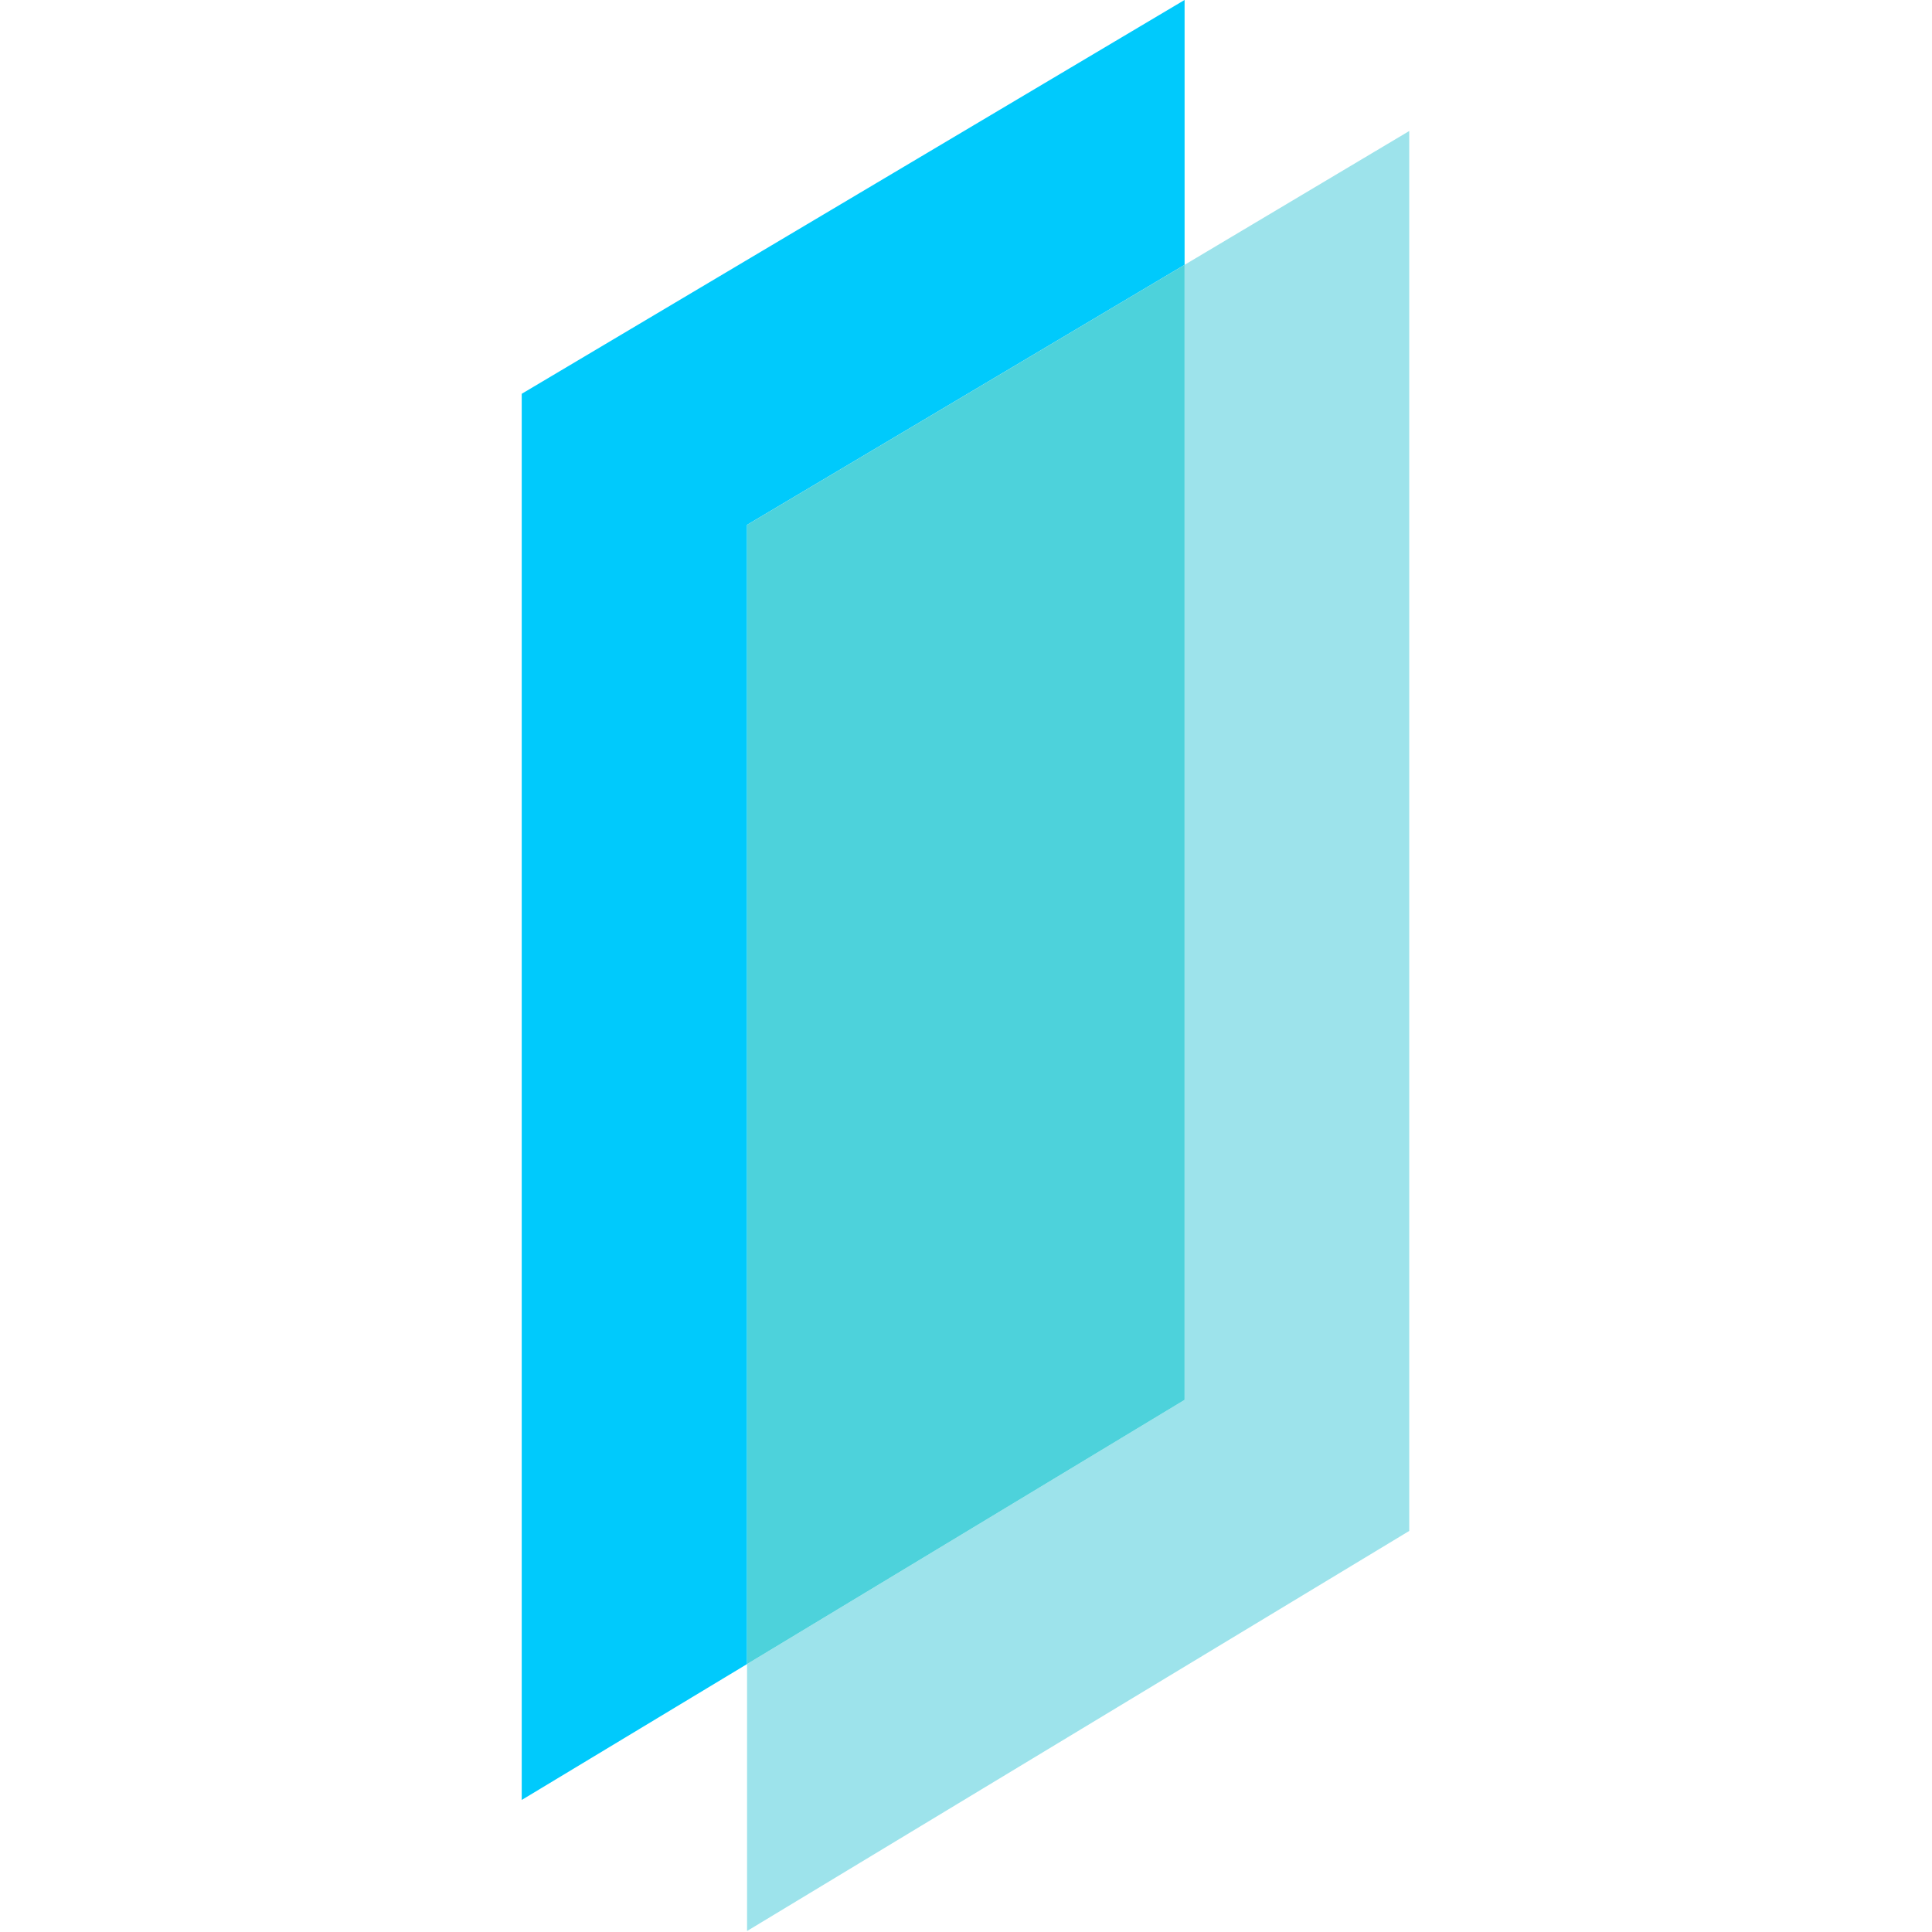
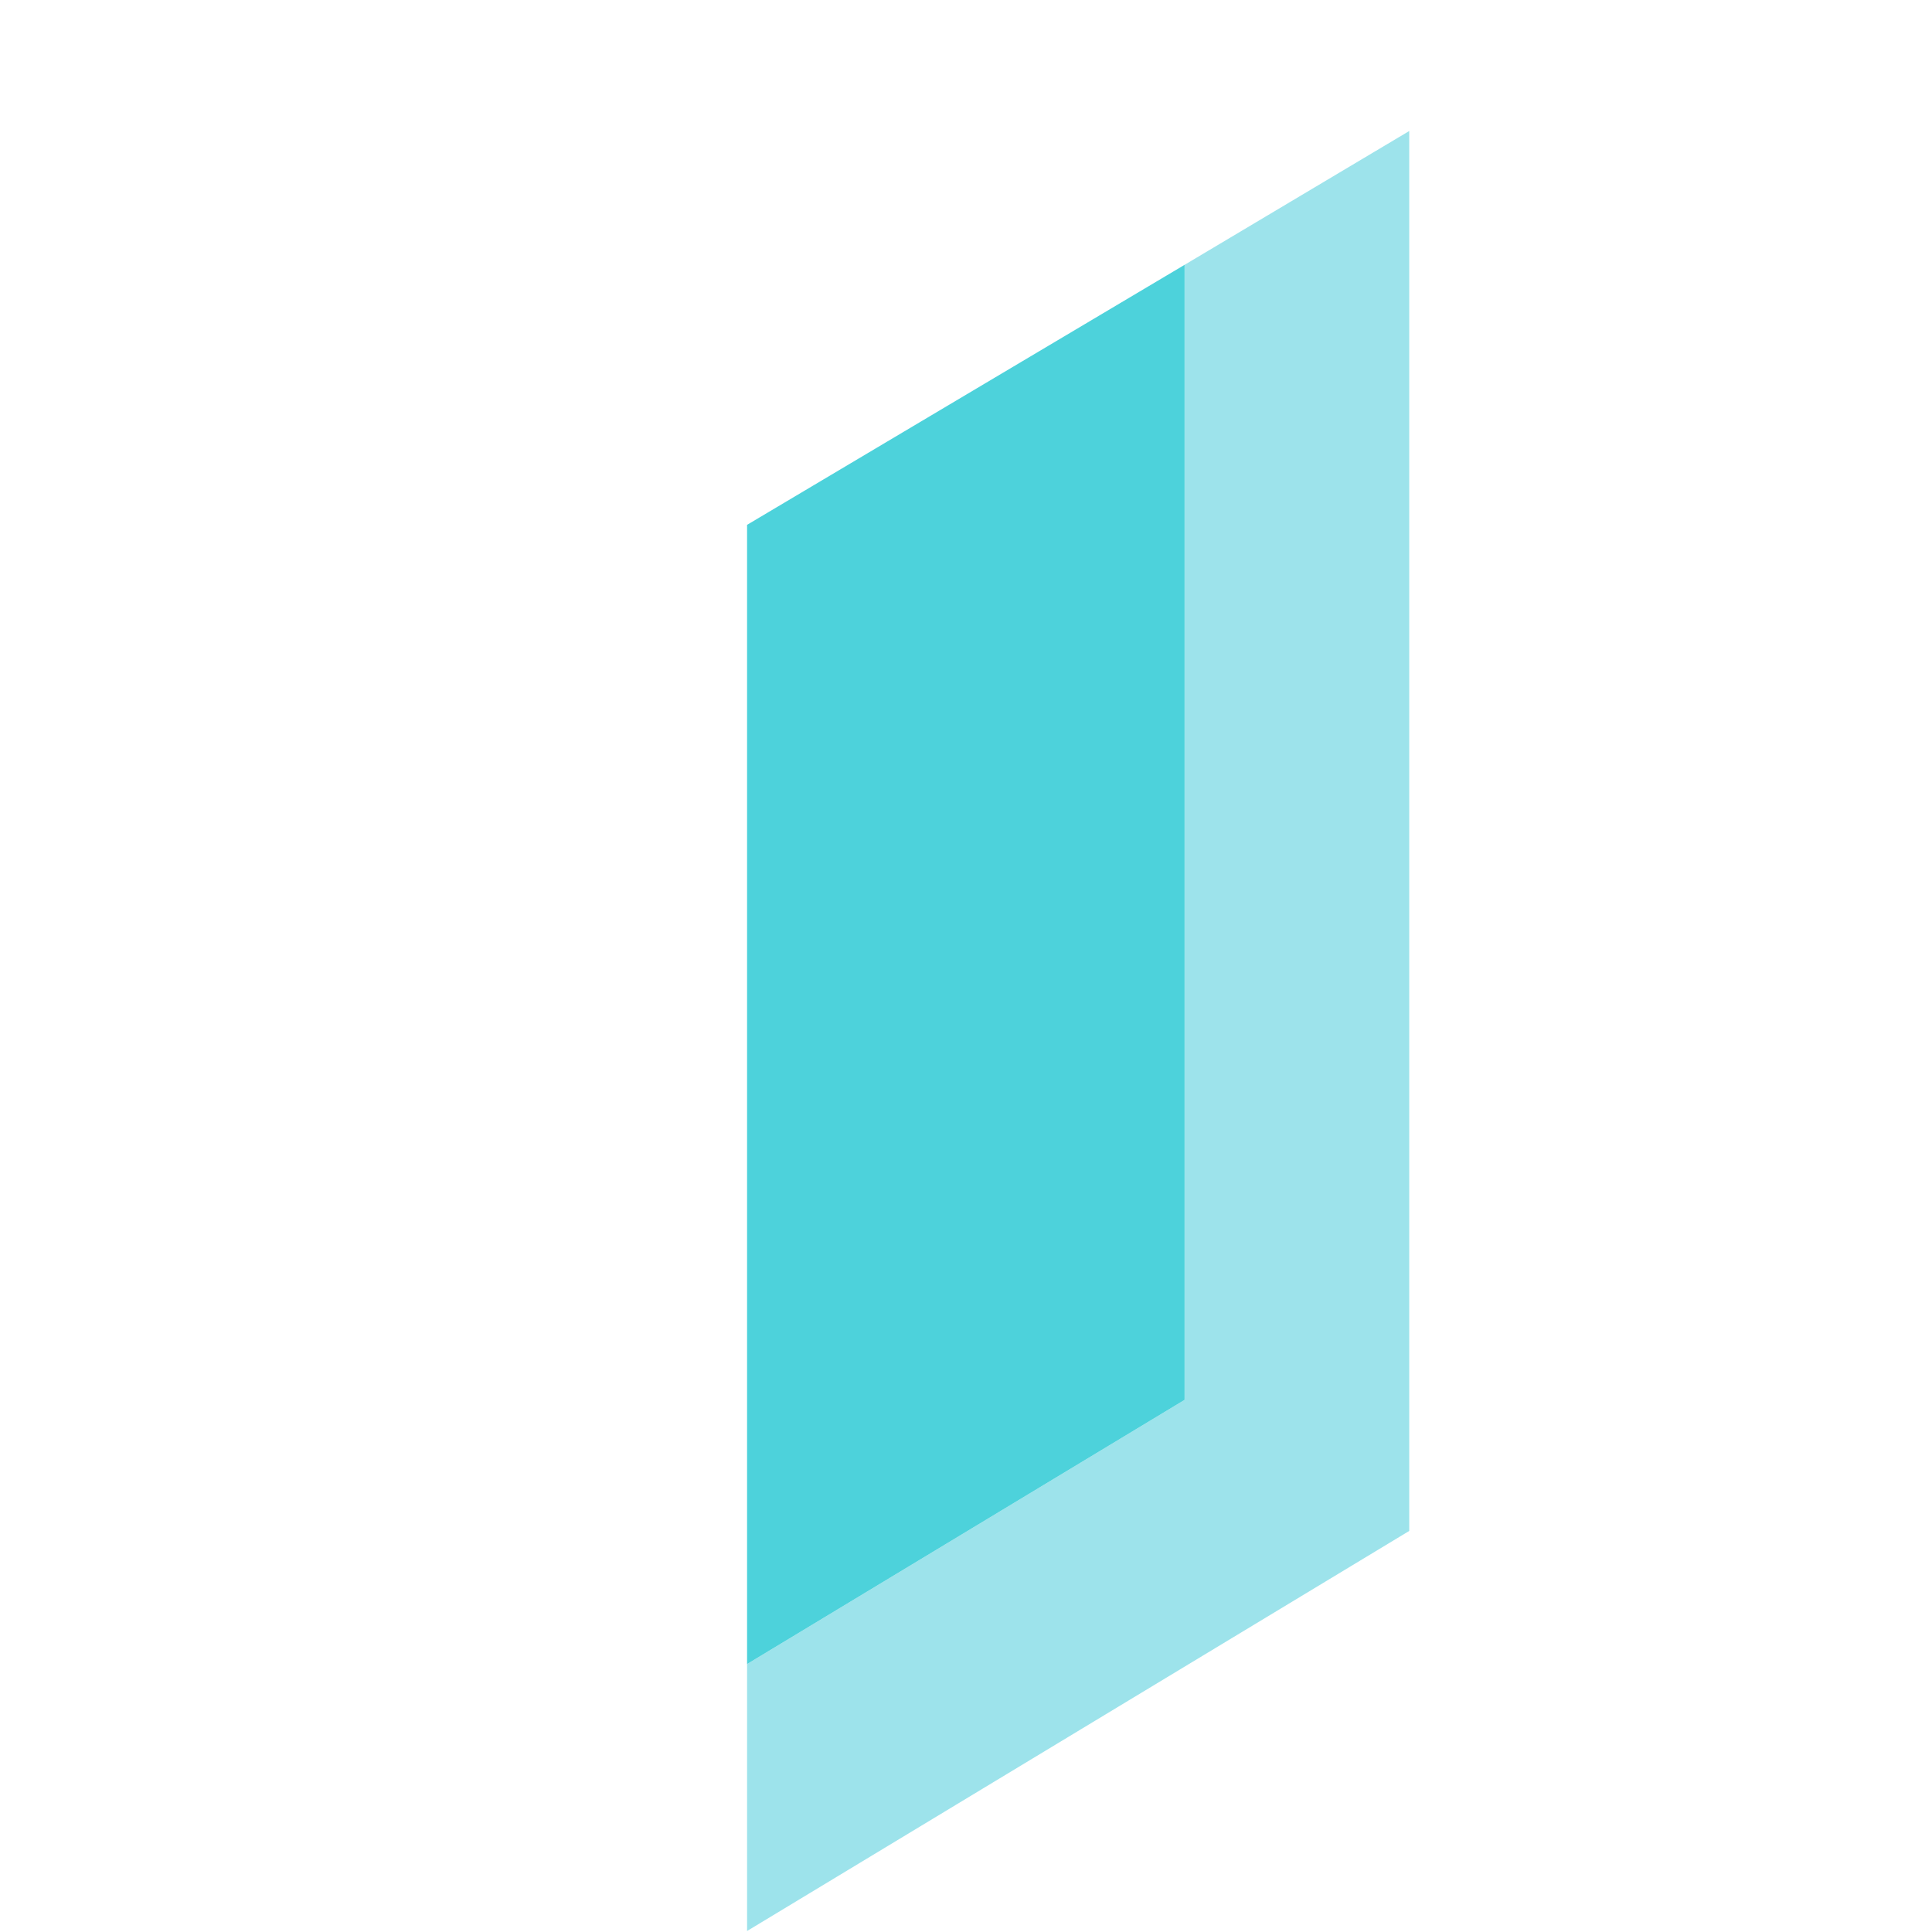
<svg xmlns="http://www.w3.org/2000/svg" xmlns:ns1="http://sodipodi.sourceforge.net/DTD/sodipodi-0.dtd" xmlns:ns2="http://www.inkscape.org/namespaces/inkscape" version="1.1" id="Capa_1" x="0px" y="0px" viewBox="0 0 180 180" xml:space="preserve" ns1:docname="favicon_180x180.svg" width="180" height="180" ns2:version="1.3.2 (091e20e, 2023-11-25, custom)">
  <defs id="defs4" />
  <ns1:namedview id="namedview4" pagecolor="#ffffff" bordercolor="#000000" borderopacity="0.25" ns2:showpageshadow="2" ns2:pageopacity="0.0" ns2:pagecheckerboard="0" ns2:deskcolor="#d1d1d1" ns2:zoom="2.7066667" ns2:cx="95.135467" ns2:cy="138.91625" ns2:window-width="1920" ns2:window-height="1001" ns2:window-x="-9" ns2:window-y="-9" ns2:window-maximized="1" ns2:current-layer="Capa_1" />
  <style type="text/css" id="style1">
	.st0{fill:#00CAFC;}
	.st1{fill:#9DE3EB;}
	.st2{fill:#4DD2DB;}
</style>
  <g id="g4" transform="matrix(0.646,0,0,0.646,-7.594,-7.11)">
    <g id="g3">
-       <polygon class="st0" points="182.6,11 87,67.8 87,270.6 119.5,251 119.5,86.7 182.6,49.2 " id="polygon1" />
      <polygon class="st1" points="182.6,212.9 119.5,251 119.5,289.5 215,231.8 215,29.9 182.6,49.2 " id="polygon2" />
      <polygon class="st2" points="182.6,212.9 182.6,49.2 119.5,86.7 119.5,251 " id="polygon3" />
    </g>
  </g>
</svg>